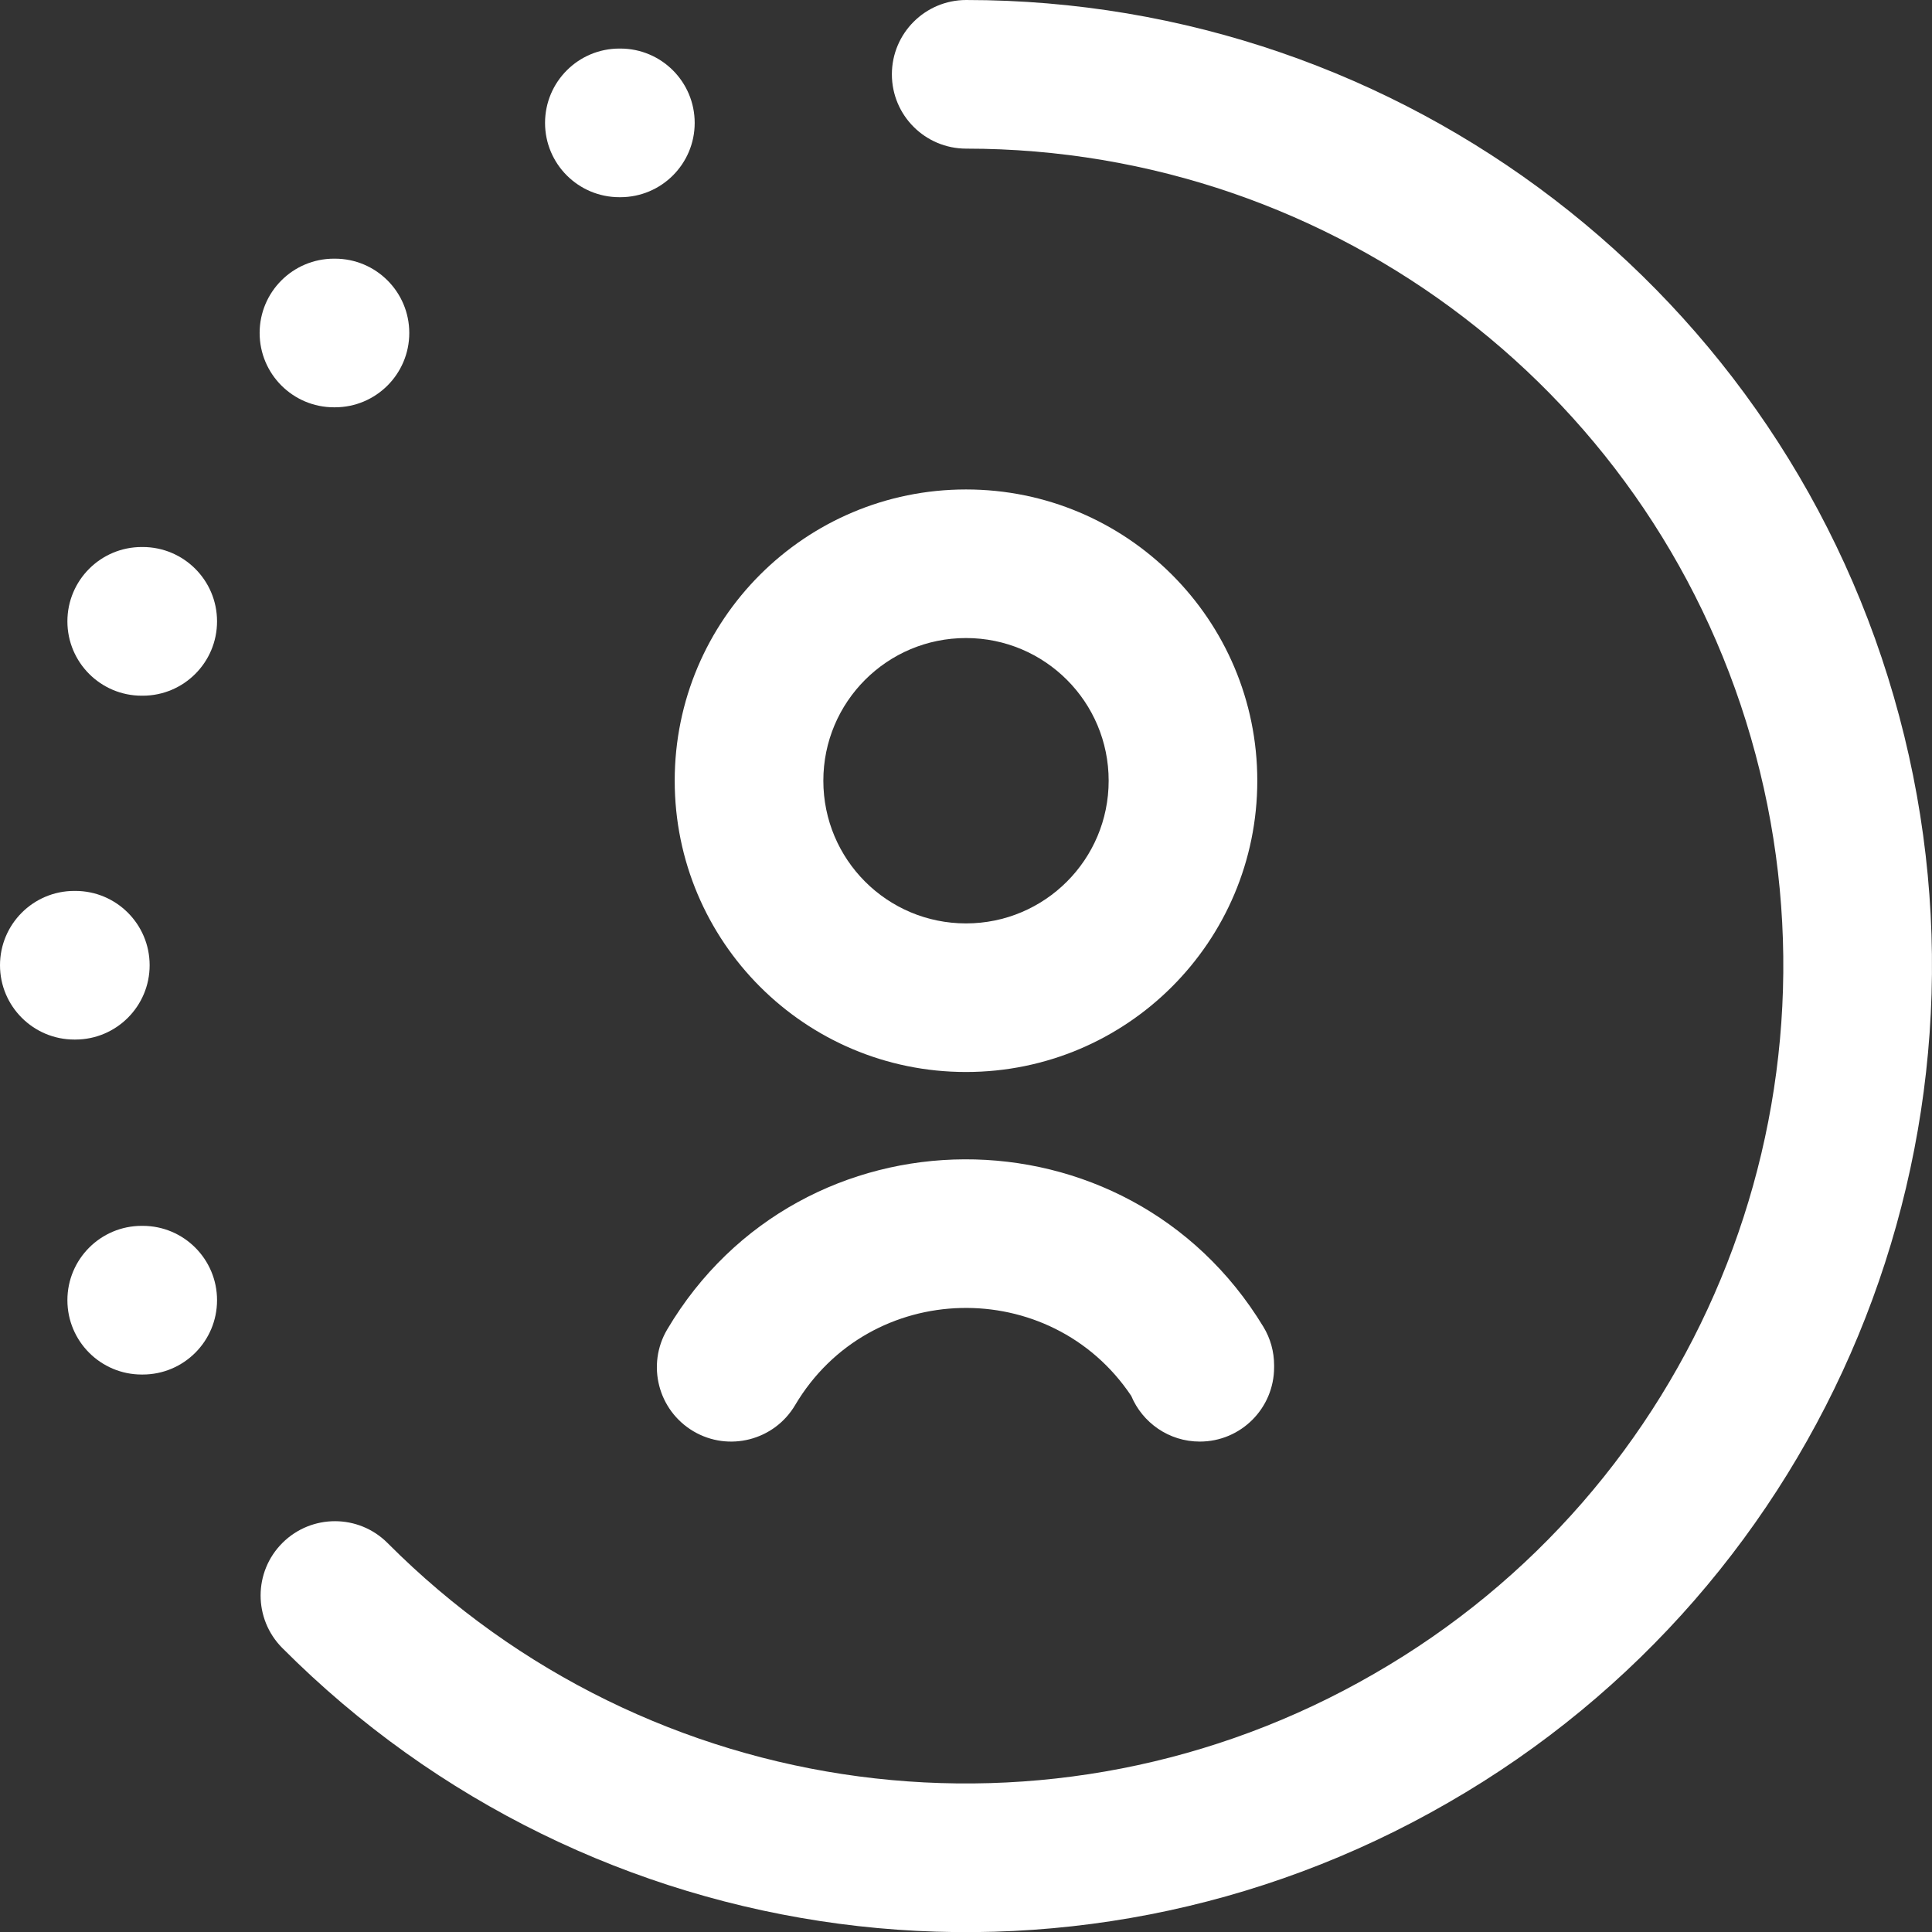
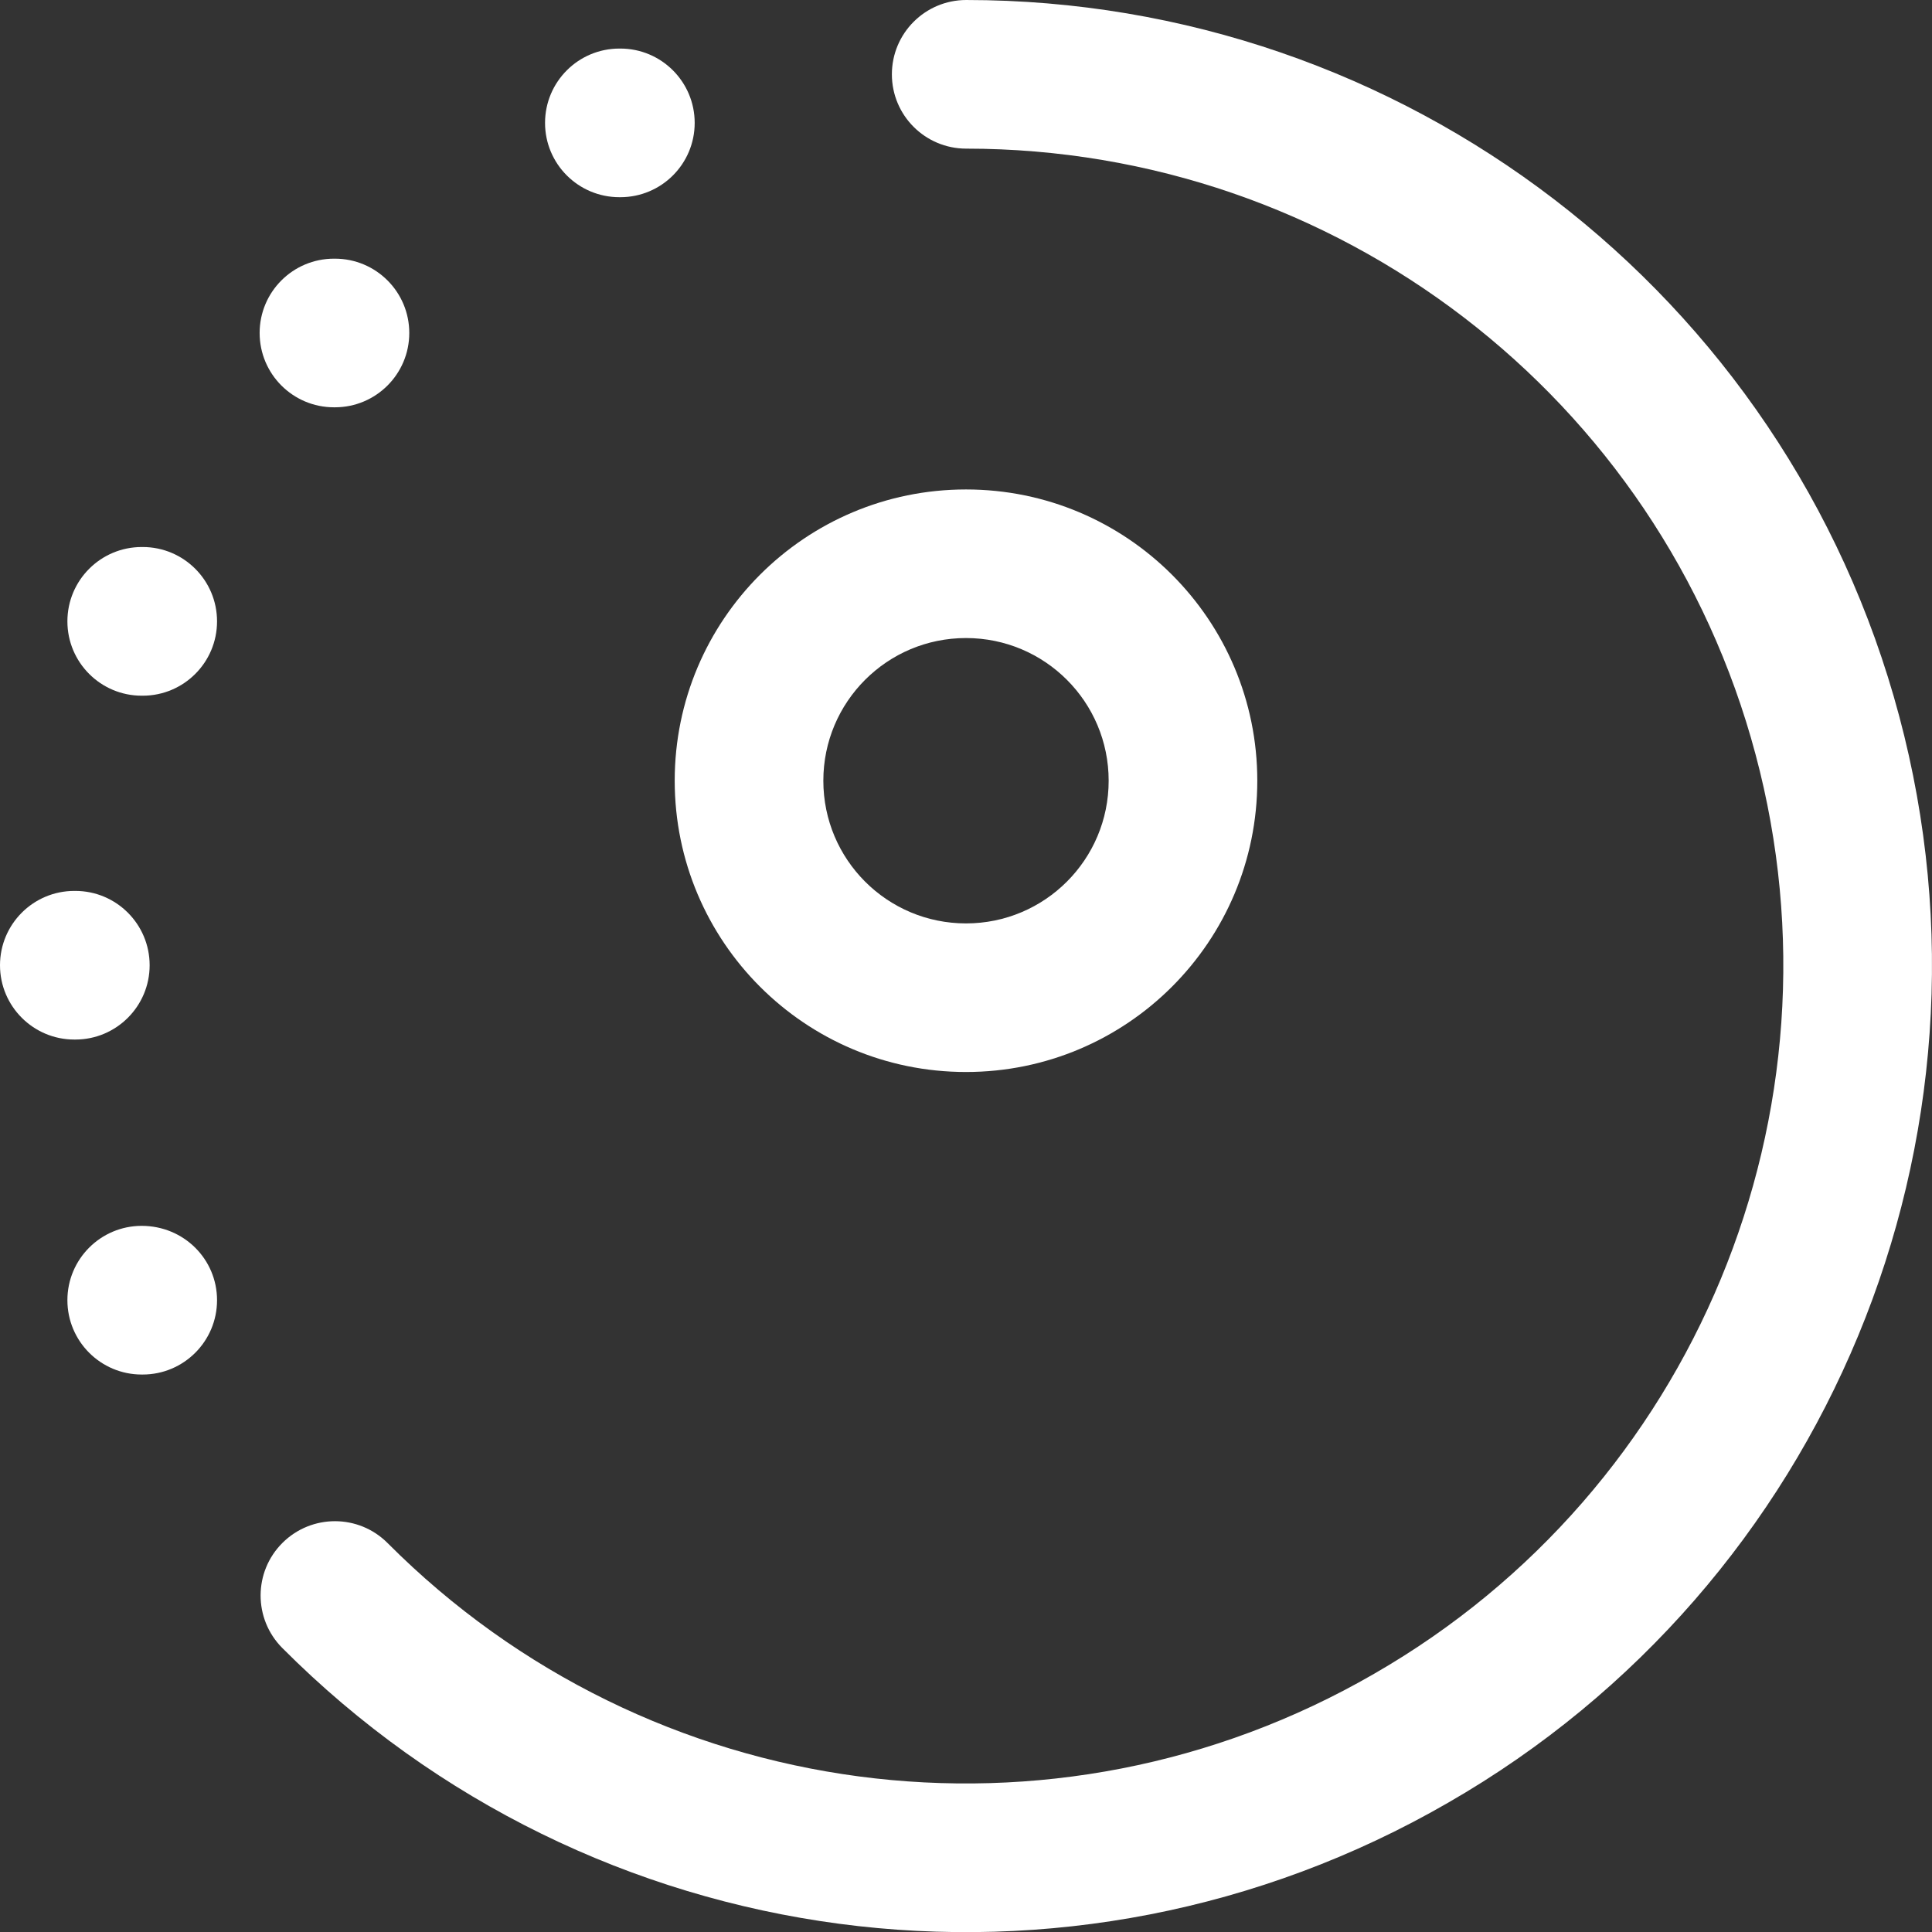
<svg xmlns="http://www.w3.org/2000/svg" width="44" height="44" viewBox="0 0 44 44" fill="none">
  <rect x="0" y="0" width="44" height="44" fill="#333333" stroke="none" />
  <g id="Group 31">
    <path id="Vector" fill-rule="evenodd" clip-rule="evenodd" d="M20.312 1.693C20.312 0.758 21.07 4.57764e-05 22.005 4.57764e-05C31.954 4.57764e-05 40.685 6.674 43.253 16.309C45.82 25.917 41.617 36.088 32.984 41.053C24.352 46.041 13.47 44.597 6.429 37.532C5.769 36.869 5.771 35.797 6.433 35.138C7.096 34.478 8.167 34.48 8.827 35.142C14.786 41.121 23.99 42.341 31.292 38.121L31.295 38.119C38.595 33.921 42.155 25.315 39.982 17.183C37.811 9.035 30.427 3.385 22.005 3.385C21.07 3.385 20.312 2.628 20.312 1.693Z" fill="white" />
    <path id="Vector_2" fill-rule="evenodd" clip-rule="evenodd" d="M-0 21.983C-0 21.048 0.758 20.29 1.693 20.29H1.715C2.65 20.29 3.408 21.048 3.408 21.983C3.408 22.917 2.65 23.675 1.715 23.675H1.693C0.758 23.675 -0 22.917 -0 21.983Z" fill="white" />
    <path id="Vector_3" fill-rule="evenodd" clip-rule="evenodd" d="M12.413 2.799C12.413 1.864 13.171 1.106 14.106 1.106H14.128C15.063 1.106 15.821 1.864 15.821 2.799C15.821 3.734 15.063 4.491 14.128 4.491H14.106C13.171 4.491 12.413 3.734 12.413 2.799Z" fill="white" />
-     <path id="Vector_4" fill-rule="evenodd" clip-rule="evenodd" d="M1.535 29.611C1.535 28.676 2.293 27.918 3.227 27.918H3.25C4.185 27.918 4.943 28.676 4.943 29.611C4.943 30.546 4.185 31.304 3.25 31.304H3.227C2.293 31.304 1.535 30.546 1.535 29.611Z" fill="white" />
+     <path id="Vector_4" fill-rule="evenodd" clip-rule="evenodd" d="M1.535 29.611C1.535 28.676 2.293 27.918 3.227 27.918C4.185 27.918 4.943 28.676 4.943 29.611C4.943 30.546 4.185 31.304 3.25 31.304H3.227C2.293 31.304 1.535 30.546 1.535 29.611Z" fill="white" />
    <path id="Vector_5" fill-rule="evenodd" clip-rule="evenodd" d="M1.535 14.151C1.535 13.216 2.293 12.458 3.227 12.458H3.25C4.185 12.458 4.943 13.216 4.943 14.151C4.943 15.086 4.185 15.844 3.25 15.844H3.227C2.293 15.844 1.535 15.086 1.535 14.151Z" fill="white" />
    <path id="Vector_6" fill-rule="evenodd" clip-rule="evenodd" d="M5.913 7.583C5.913 6.648 6.671 5.891 7.606 5.891H7.628C8.563 5.891 9.321 6.648 9.321 7.583C9.321 8.518 8.563 9.276 7.628 9.276H7.606C6.671 9.276 5.913 8.518 5.913 7.583Z" fill="white" />
    <path id="Vector_7" fill-rule="evenodd" clip-rule="evenodd" d="M15.366 17.78C15.366 14.116 18.335 11.147 22 11.147C25.665 11.147 28.634 14.116 28.634 17.78C28.634 21.445 25.665 24.414 22 24.414C18.335 24.414 15.366 21.445 15.366 17.78ZM22 14.531C20.204 14.531 18.751 15.985 18.751 17.78C18.751 19.576 20.204 21.03 22 21.03C23.796 21.03 25.249 19.576 25.249 17.78C25.249 15.985 23.796 14.531 22 14.531Z" fill="white" />
-     <path id="Vector_8" fill-rule="evenodd" clip-rule="evenodd" d="M25.763 31.79C23.924 29.045 19.809 29.128 18.108 32.001C17.632 32.805 16.594 33.071 15.79 32.595C14.986 32.118 14.72 31.08 15.196 30.276C18.242 25.133 25.675 25.111 28.772 30.216C28.933 30.48 29.017 30.784 29.017 31.093V31.139C29.017 32.073 28.26 32.831 27.325 32.831C26.621 32.831 26.018 32.401 25.763 31.79Z" fill="white" />
  </g>
</svg>